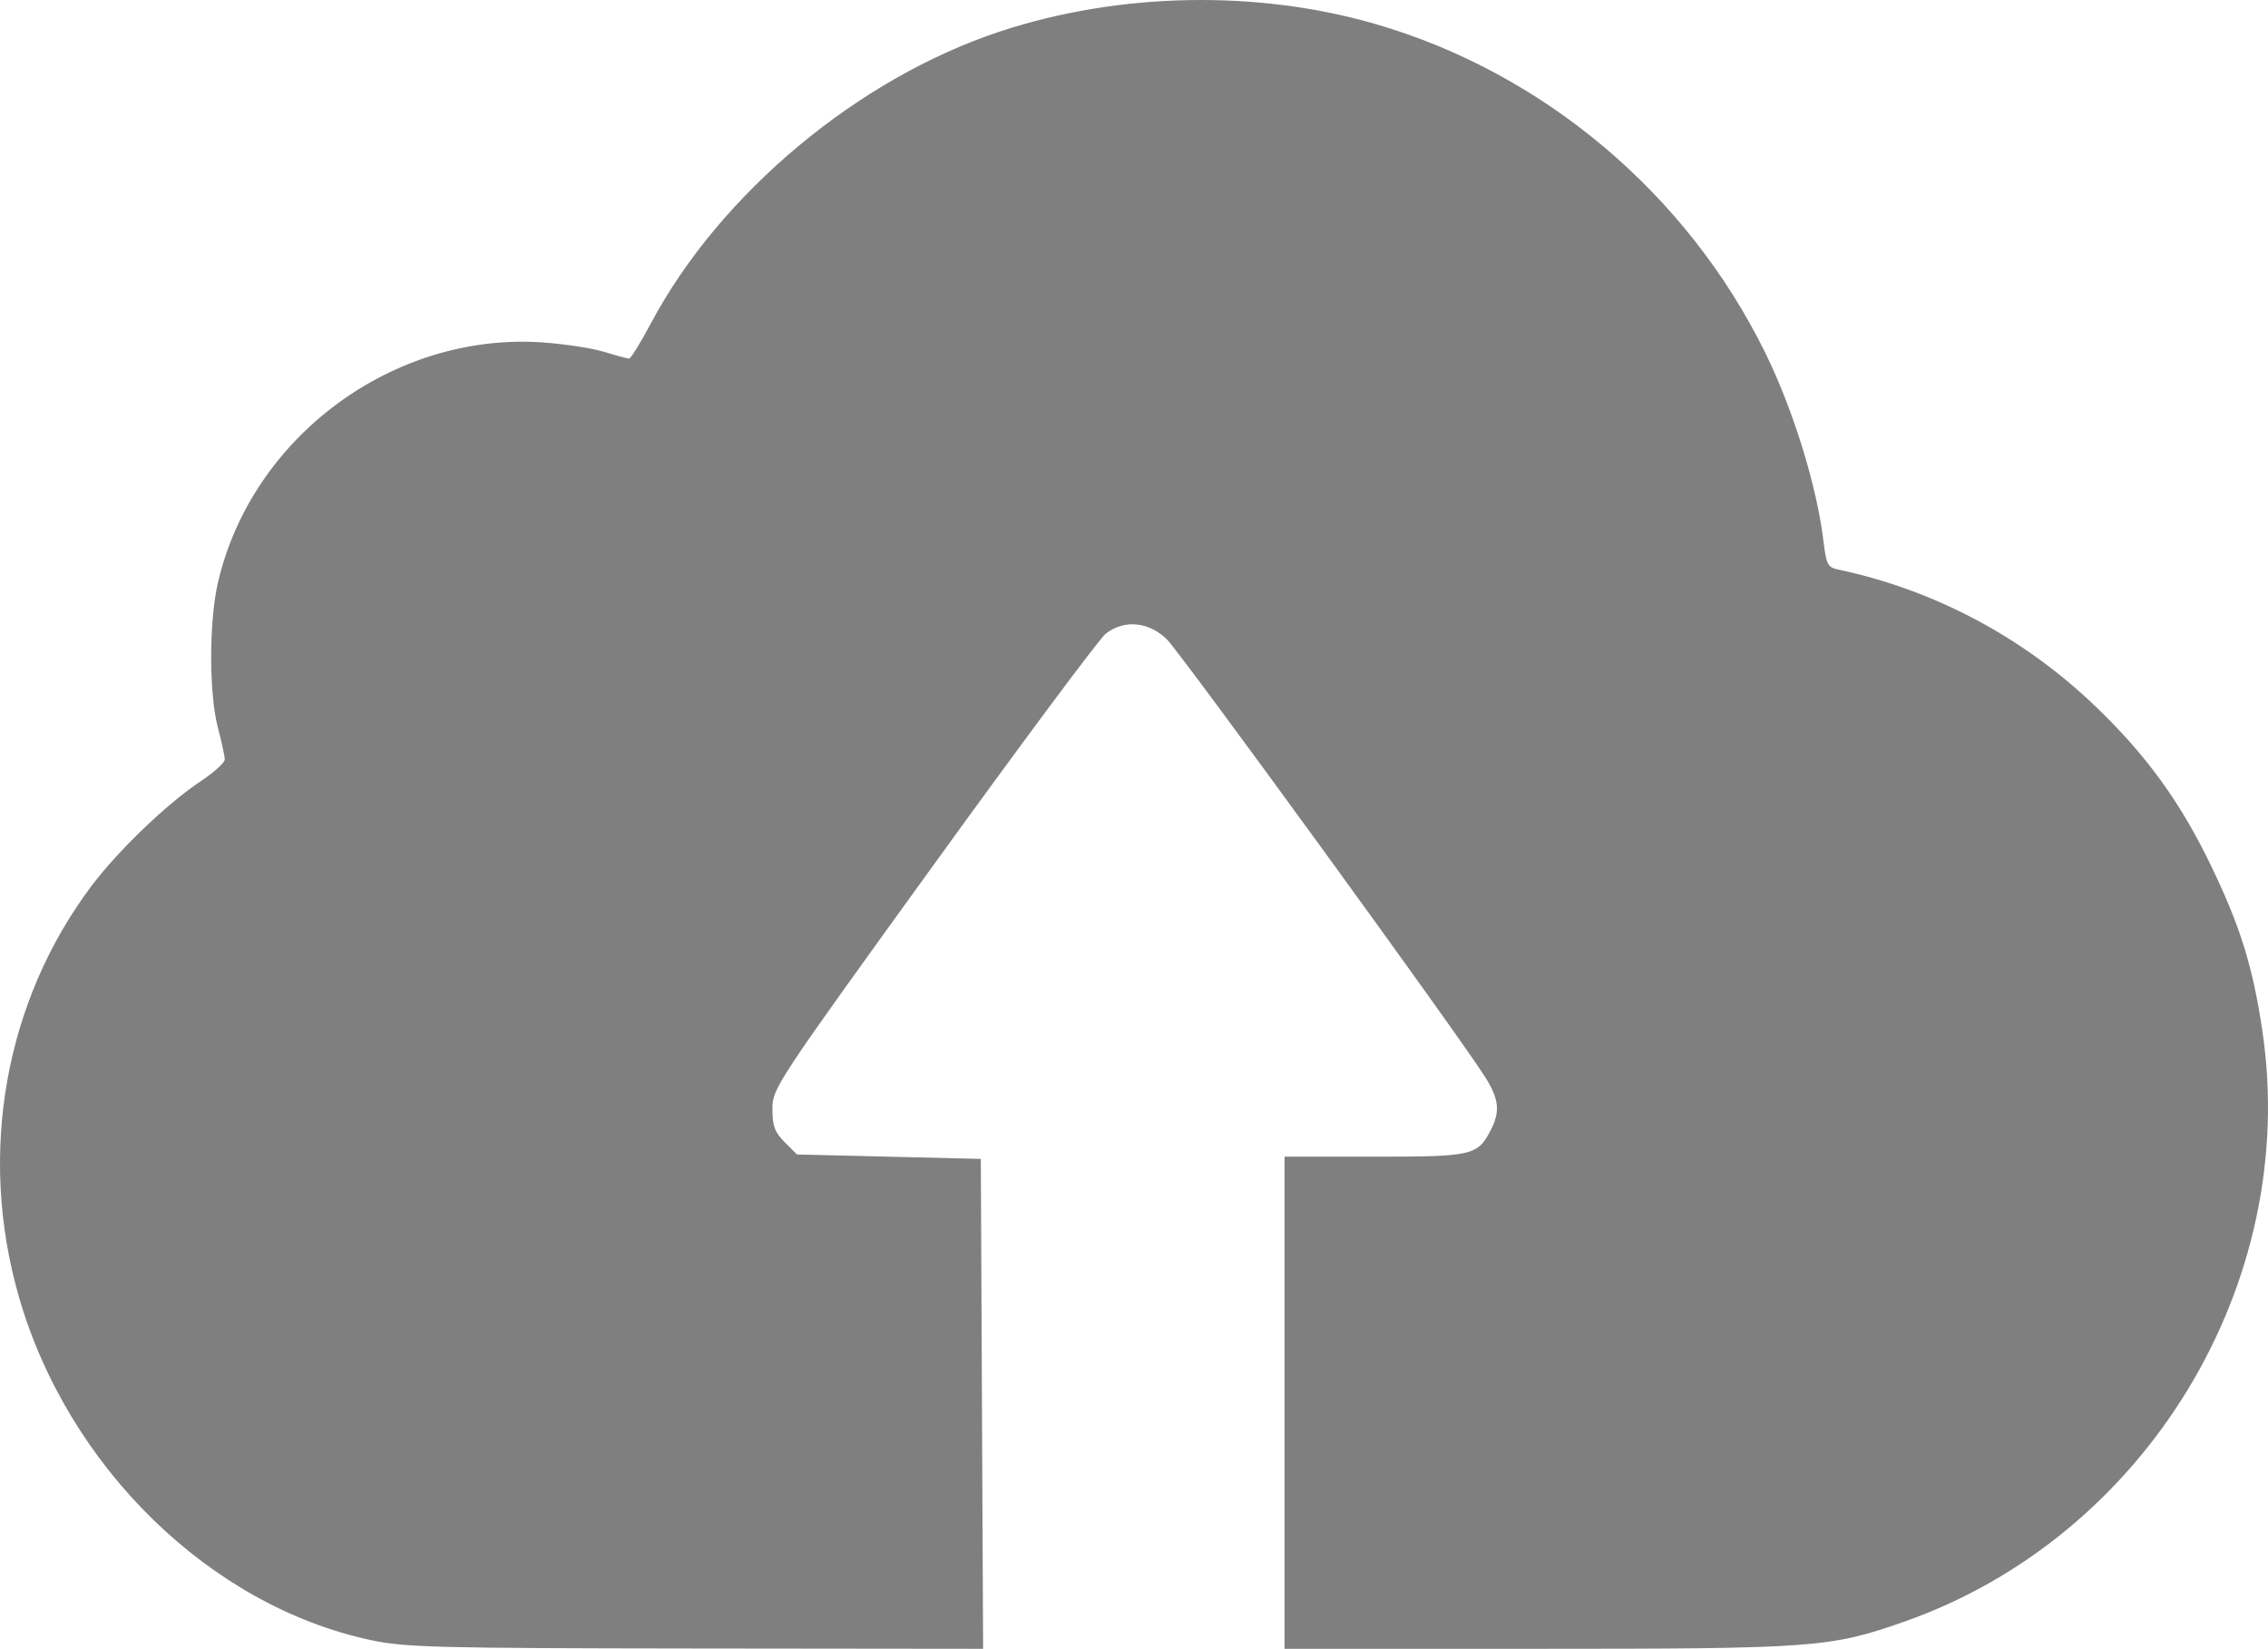
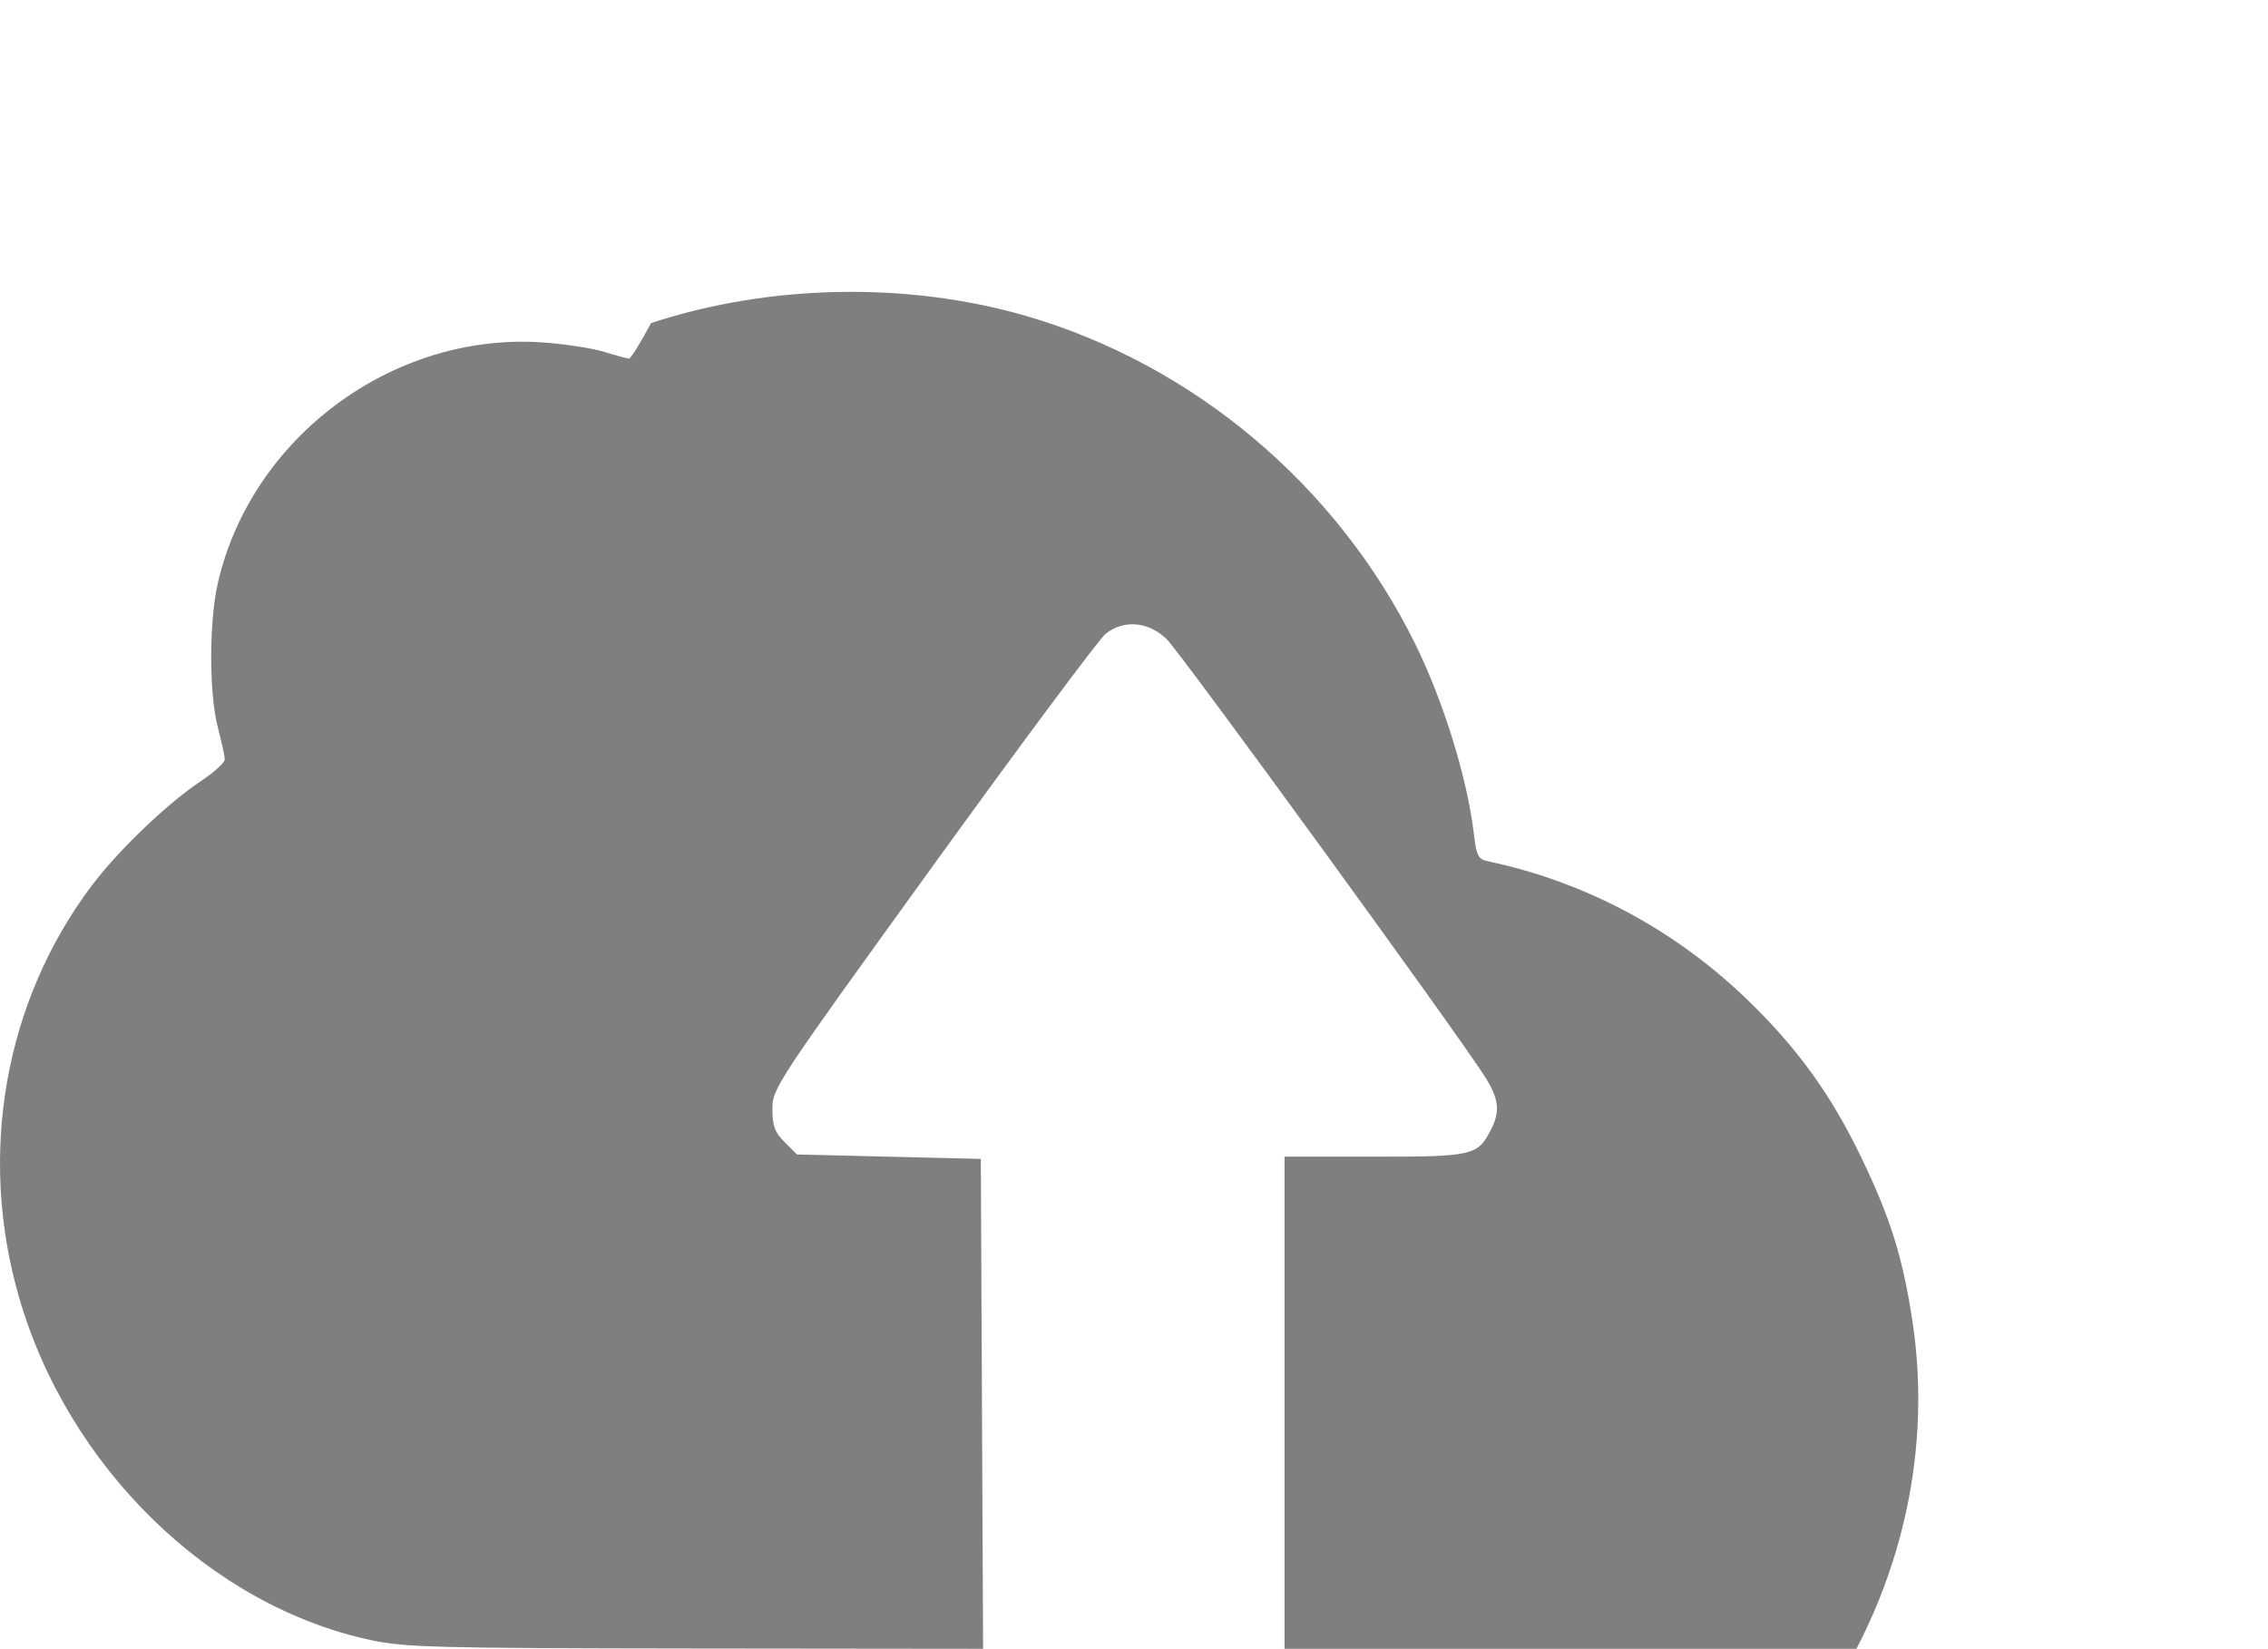
<svg xmlns="http://www.w3.org/2000/svg" xmlns:ns1="http://sodipodi.sourceforge.net/DTD/sodipodi-0.dtd" xmlns:ns2="http://www.inkscape.org/namespaces/inkscape" version="1.1" id="svg1" width="511.464" height="371.892" viewBox="0 0 511.464 371.892" ns1:docname="2 Erfassung und Nutzung von Daten.svg" ns2:version="1.3.2 (091e20e, 2023-11-25, custom)">
  <defs id="defs1" />
  <ns1:namedview id="namedview1" pagecolor="#ffffff" bordercolor="#000000" borderopacity="0.25" ns2:showpageshadow="2" ns2:pageopacity="0.0" ns2:pagecheckerboard="0" ns2:deskcolor="#d1d1d1" ns2:zoom="1.6269531" ns2:cx="255.07803" ns2:cy="185.93037" ns2:window-width="1920" ns2:window-height="1009" ns2:window-x="4792" ns2:window-y="703" ns2:window-maximized="1" ns2:current-layer="g1" />
  <g ns2:groupmode="layer" ns2:label="Image" id="g1" transform="translate(-0.314,-70.108)">
-     <path style="fill:#000000;fill-opacity:0.5" d="M 84,440.049 C 47.701,432.318 15.63,401.037 4.566,362.571 -4.706,330.332 1.375,295.978 20.969,269.907 26.931,261.974 38.028,251.33 45.527,246.351 48.537,244.352 51,242.128 51,241.407 c 0,-0.72 -0.69,-3.919 -1.533,-7.108 -2.038,-7.708 -2.038,-24.024 1.57e-4,-32.812 7.6,-32.772 39.441,-56.391 73.008,-54.158 4.964,0.33 11.275,1.287 14.025,2.125 2.75,0.839 5.306,1.53 5.68,1.536 0.374,0.006 2.604,-3.6 4.955,-8.013 C 162.718,113.731 193.882,87.719 226,77.152 c 26.691,-8.782 57.741,-9.381 84.479,-1.631 37.9,10.987 70.263,38.265 87.888,74.082 6.35,12.904 11.69,30.189 13.178,42.657 0.618,5.177 0.954,5.817 3.321,6.317 21.596,4.568 41.598,15.178 57.8,30.657 11.599,11.082 19.339,21.738 26.311,36.225 6.562,13.635 9.353,22.612 11.513,37.04 8.537,57.006 -26.173,114.273 -80.869,133.426 C 413.027,441.736 409.435,442 346.869,442 H 290 V 386.5 331 h 20.277 c 22.171,0 23.247,-0.247 26.228,-6.011 2.168,-4.192 1.855,-7.03 -1.329,-12.043 -6.405,-10.084 -68.667,-95.697 -71.777,-98.696 -4.103,-3.957 -9.621,-4.437 -13.742,-1.195 -1.437,1.13 -18.935,24.643 -38.885,52.25 C 175.27,314.434 174.5,315.6 174.5,320.227 c 0,3.831 0.525,5.253 2.77,7.5 l 2.77,2.773 20.73,0.5 20.73,0.5 0.258,55.25 0.258,55.25 -64.758,-0.07 C 98.726,441.866 91.683,441.685 84,440.049 Z" id="path1" />
+     <path style="fill:#000000;fill-opacity:0.5" d="M 84,440.049 C 47.701,432.318 15.63,401.037 4.566,362.571 -4.706,330.332 1.375,295.978 20.969,269.907 26.931,261.974 38.028,251.33 45.527,246.351 48.537,244.352 51,242.128 51,241.407 c 0,-0.72 -0.69,-3.919 -1.533,-7.108 -2.038,-7.708 -2.038,-24.024 1.57e-4,-32.812 7.6,-32.772 39.441,-56.391 73.008,-54.158 4.964,0.33 11.275,1.287 14.025,2.125 2.75,0.839 5.306,1.53 5.68,1.536 0.374,0.006 2.604,-3.6 4.955,-8.013 c 26.691,-8.782 57.741,-9.381 84.479,-1.631 37.9,10.987 70.263,38.265 87.888,74.082 6.35,12.904 11.69,30.189 13.178,42.657 0.618,5.177 0.954,5.817 3.321,6.317 21.596,4.568 41.598,15.178 57.8,30.657 11.599,11.082 19.339,21.738 26.311,36.225 6.562,13.635 9.353,22.612 11.513,37.04 8.537,57.006 -26.173,114.273 -80.869,133.426 C 413.027,441.736 409.435,442 346.869,442 H 290 V 386.5 331 h 20.277 c 22.171,0 23.247,-0.247 26.228,-6.011 2.168,-4.192 1.855,-7.03 -1.329,-12.043 -6.405,-10.084 -68.667,-95.697 -71.777,-98.696 -4.103,-3.957 -9.621,-4.437 -13.742,-1.195 -1.437,1.13 -18.935,24.643 -38.885,52.25 C 175.27,314.434 174.5,315.6 174.5,320.227 c 0,3.831 0.525,5.253 2.77,7.5 l 2.77,2.773 20.73,0.5 20.73,0.5 0.258,55.25 0.258,55.25 -64.758,-0.07 C 98.726,441.866 91.683,441.685 84,440.049 Z" id="path1" />
  </g>
</svg>